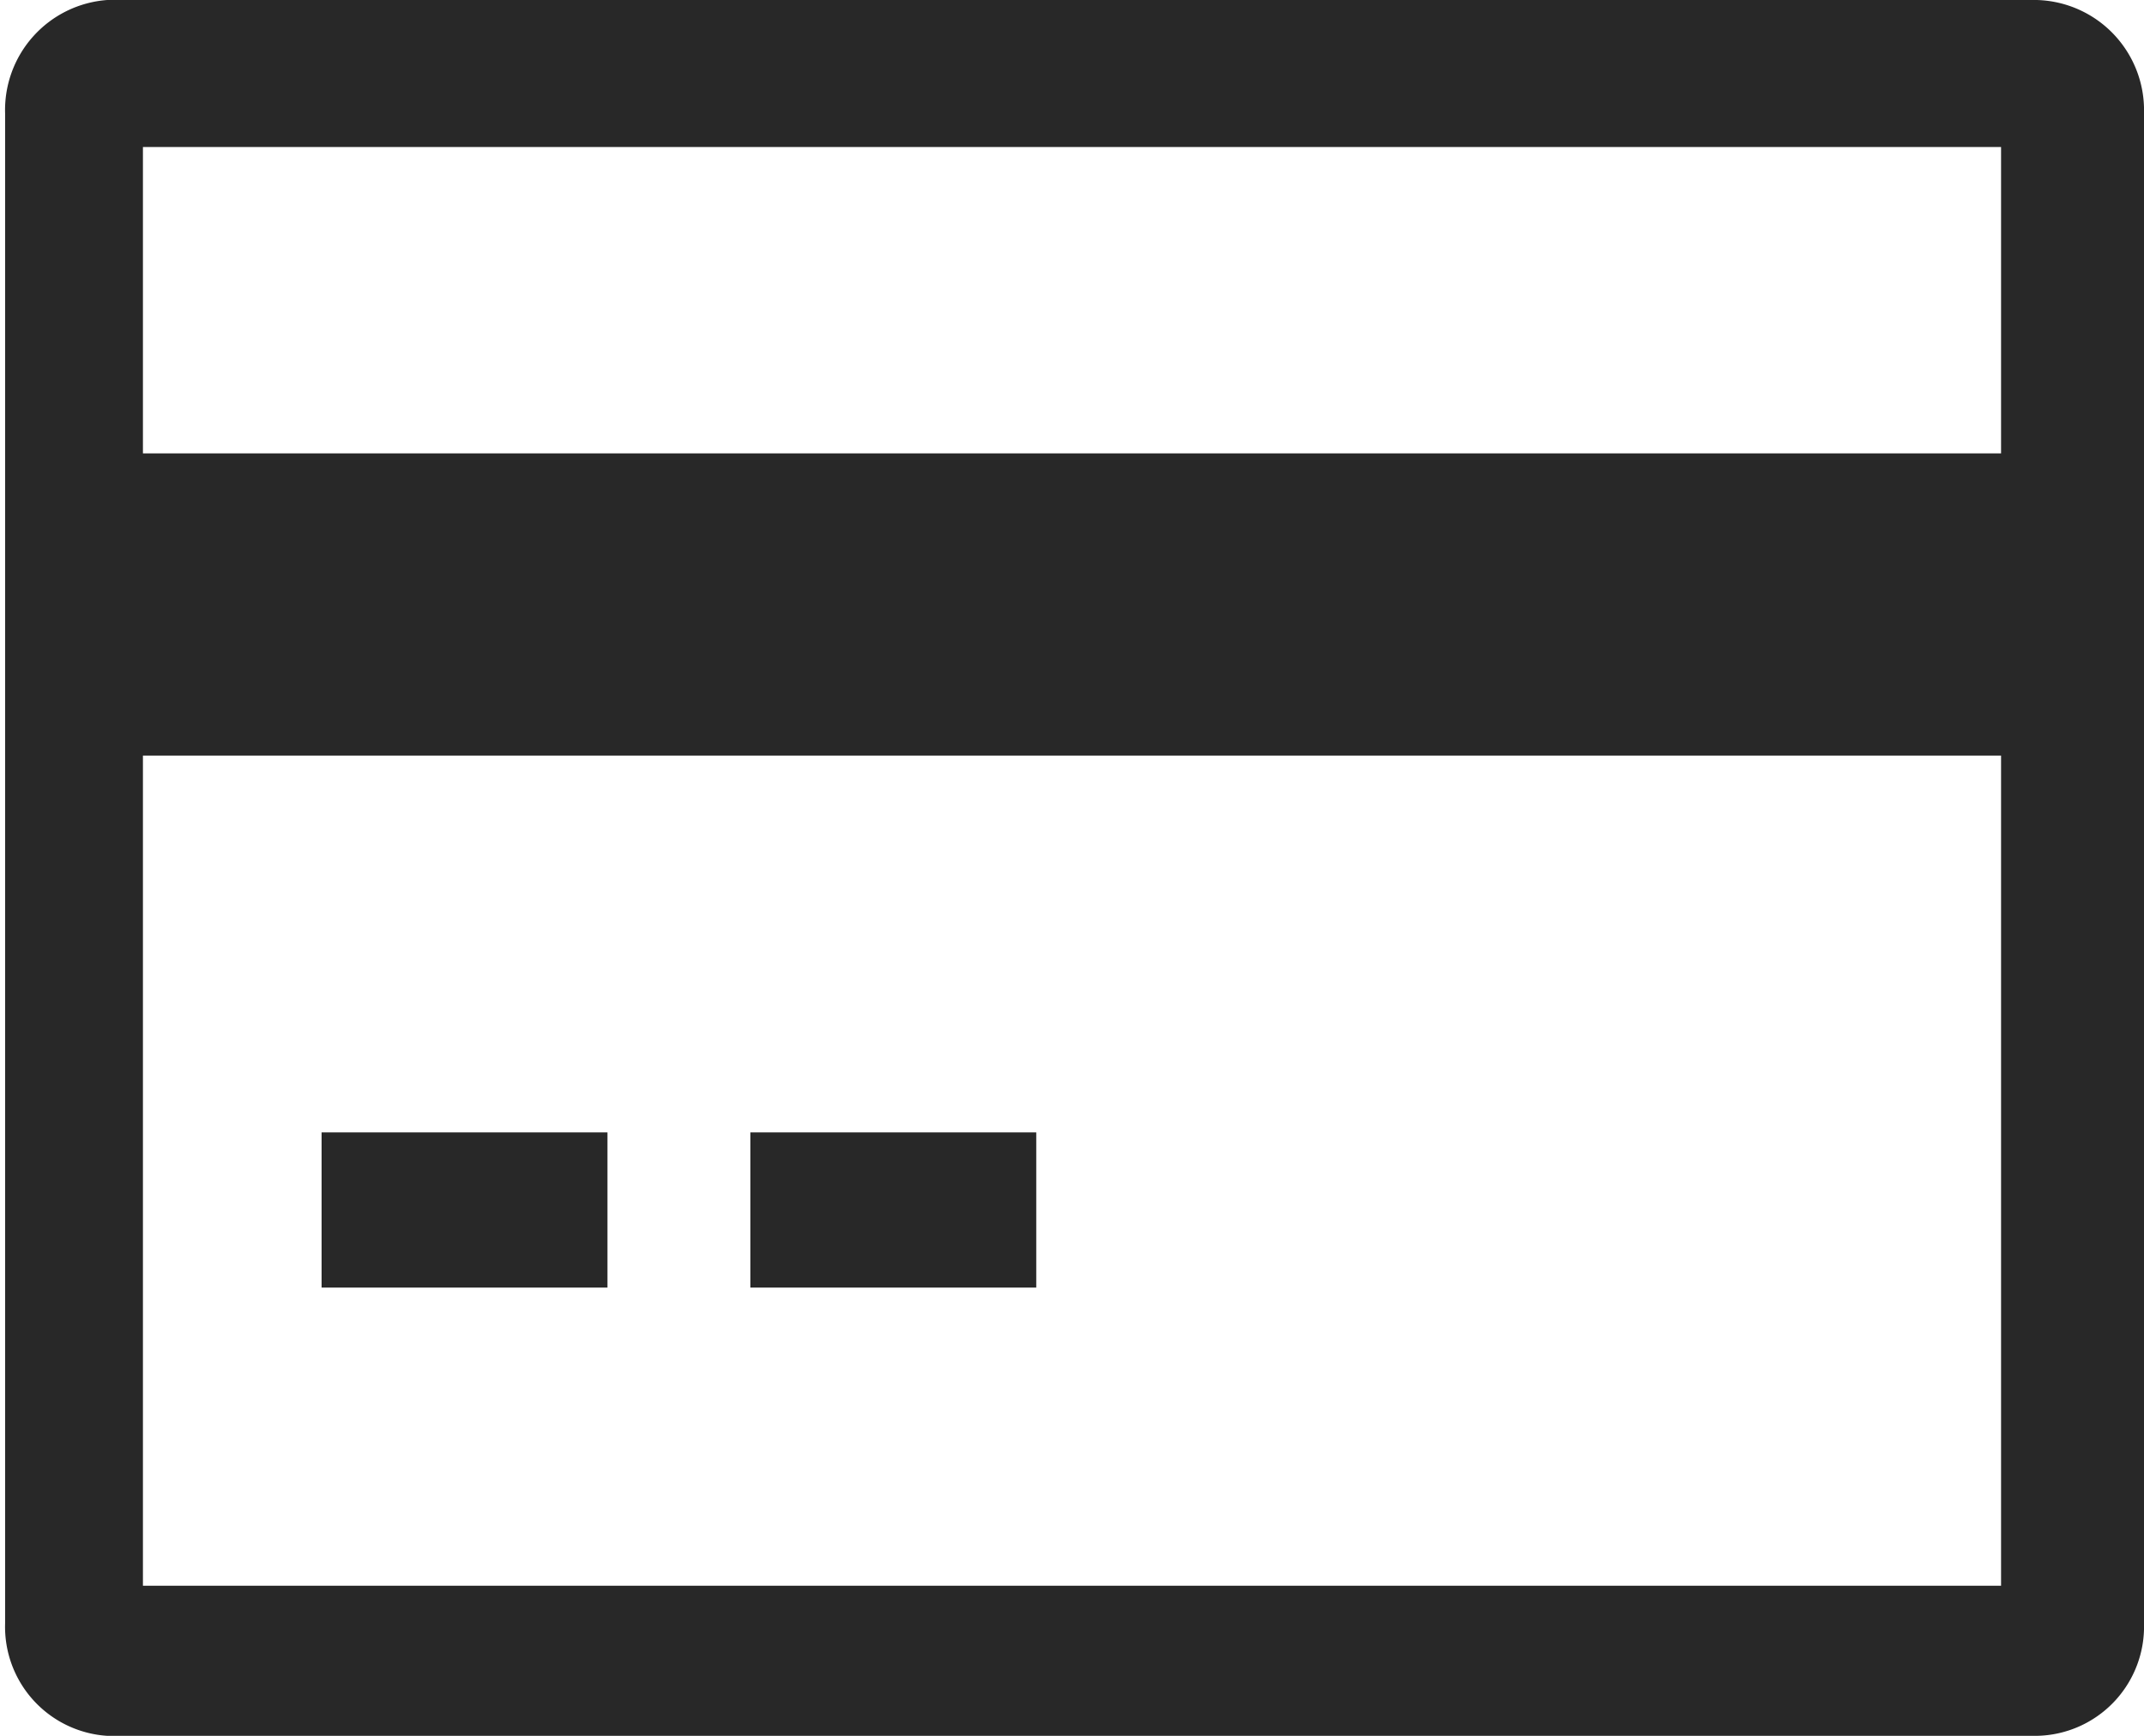
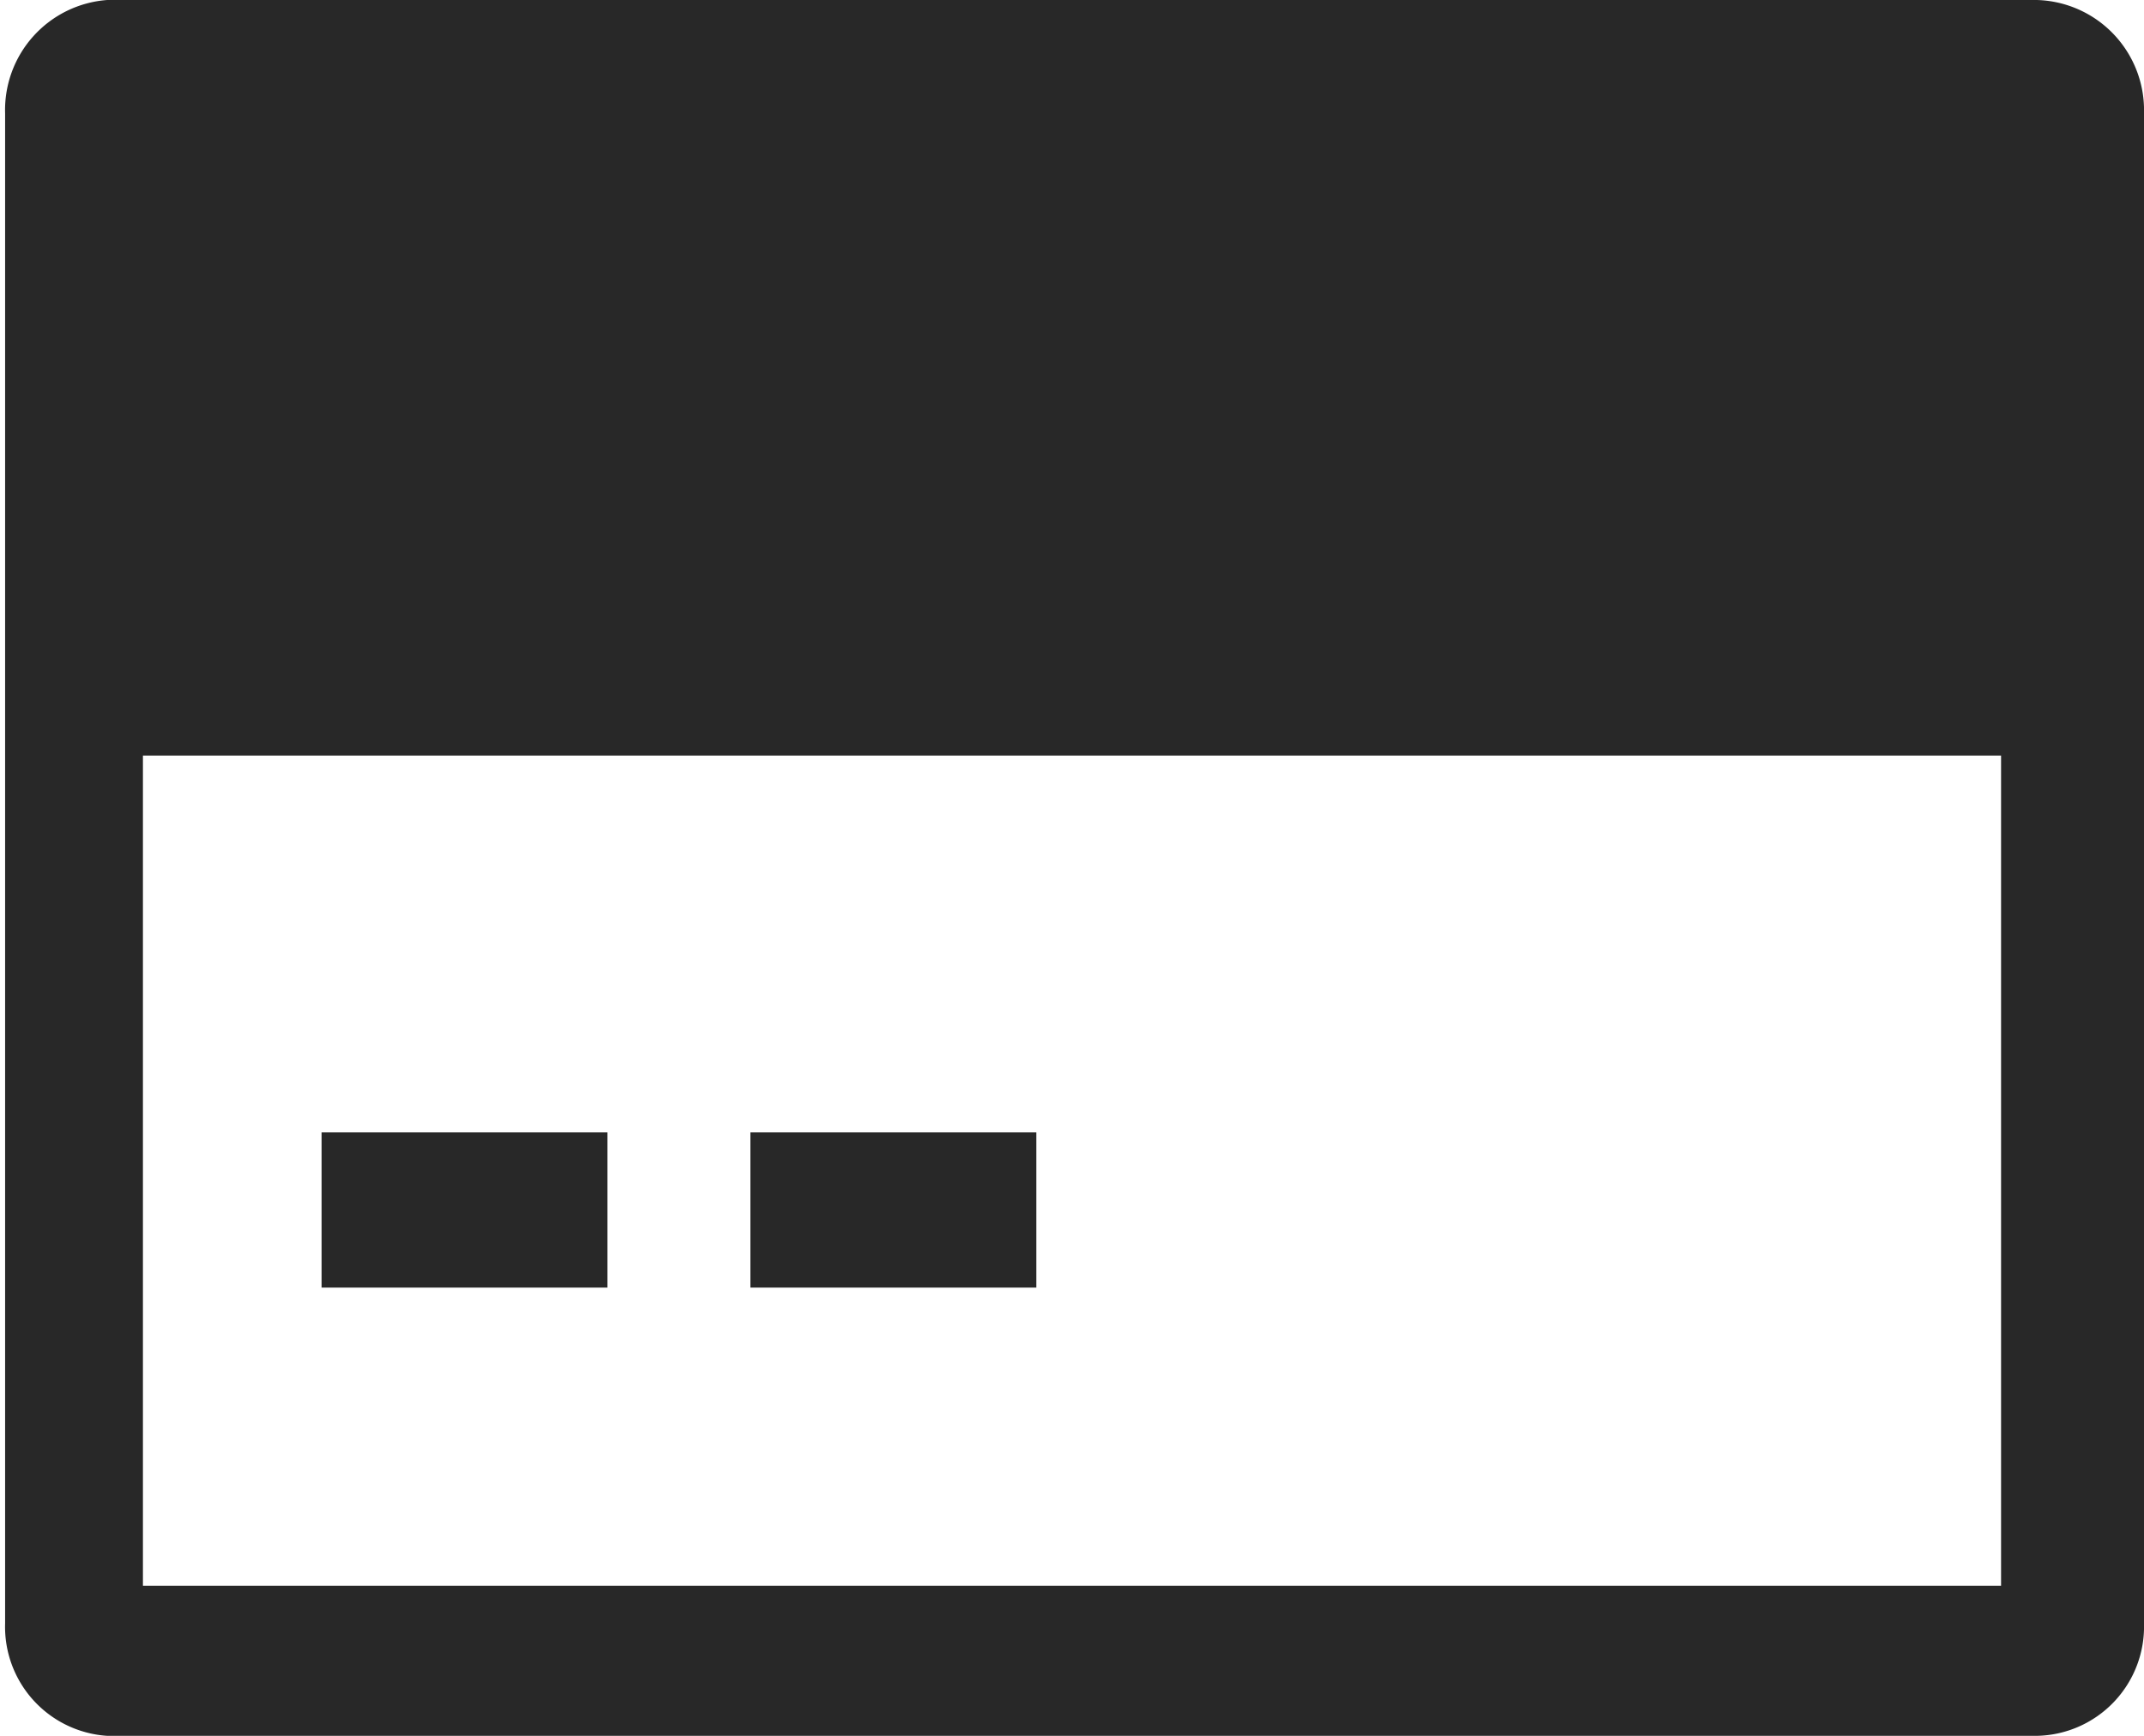
<svg xmlns="http://www.w3.org/2000/svg" id="4140bd46-f3a1-4392-9420-2dffe7d52dca" data-name="Layer 1" viewBox="0 0 21 17">
  <defs>
    <style>.cc8ec904-6f60-4861-afed-782c3aca2779{fill:#282828;}</style>
  </defs>
  <title>paymentIcon</title>
-   <path class="cc8ec904-6f60-4861-afed-782c3aca2779" d="M24.45,7.39H5.55a1.08,1.08,0,0,0-1,1.11V23.29a1.07,1.07,0,0,0,1,1.1h18.9a1.07,1.07,0,0,0,1.05-1.1V8.5A1.08,1.08,0,0,0,24.45,7.39ZM24.1,22.92H5.9V14.79H24.1Zm0-11.09H5.9v-3H24.1ZM10.45,18.48H7.65V20h2.8Zm4.2,0h-2.8V20h2.8Z" transform="translate(-4.5 -7.39)" />
+   <path class="cc8ec904-6f60-4861-afed-782c3aca2779" d="M24.45,7.39H5.55a1.08,1.08,0,0,0-1,1.11V23.29a1.07,1.07,0,0,0,1,1.1h18.9a1.07,1.07,0,0,0,1.05-1.1V8.5A1.08,1.08,0,0,0,24.45,7.39ZM24.1,22.92H5.9V14.79H24.1m0-11.09H5.9v-3H24.1ZM10.45,18.48H7.65V20h2.8Zm4.2,0h-2.8V20h2.8Z" transform="translate(-4.5 -7.39)" />
</svg>